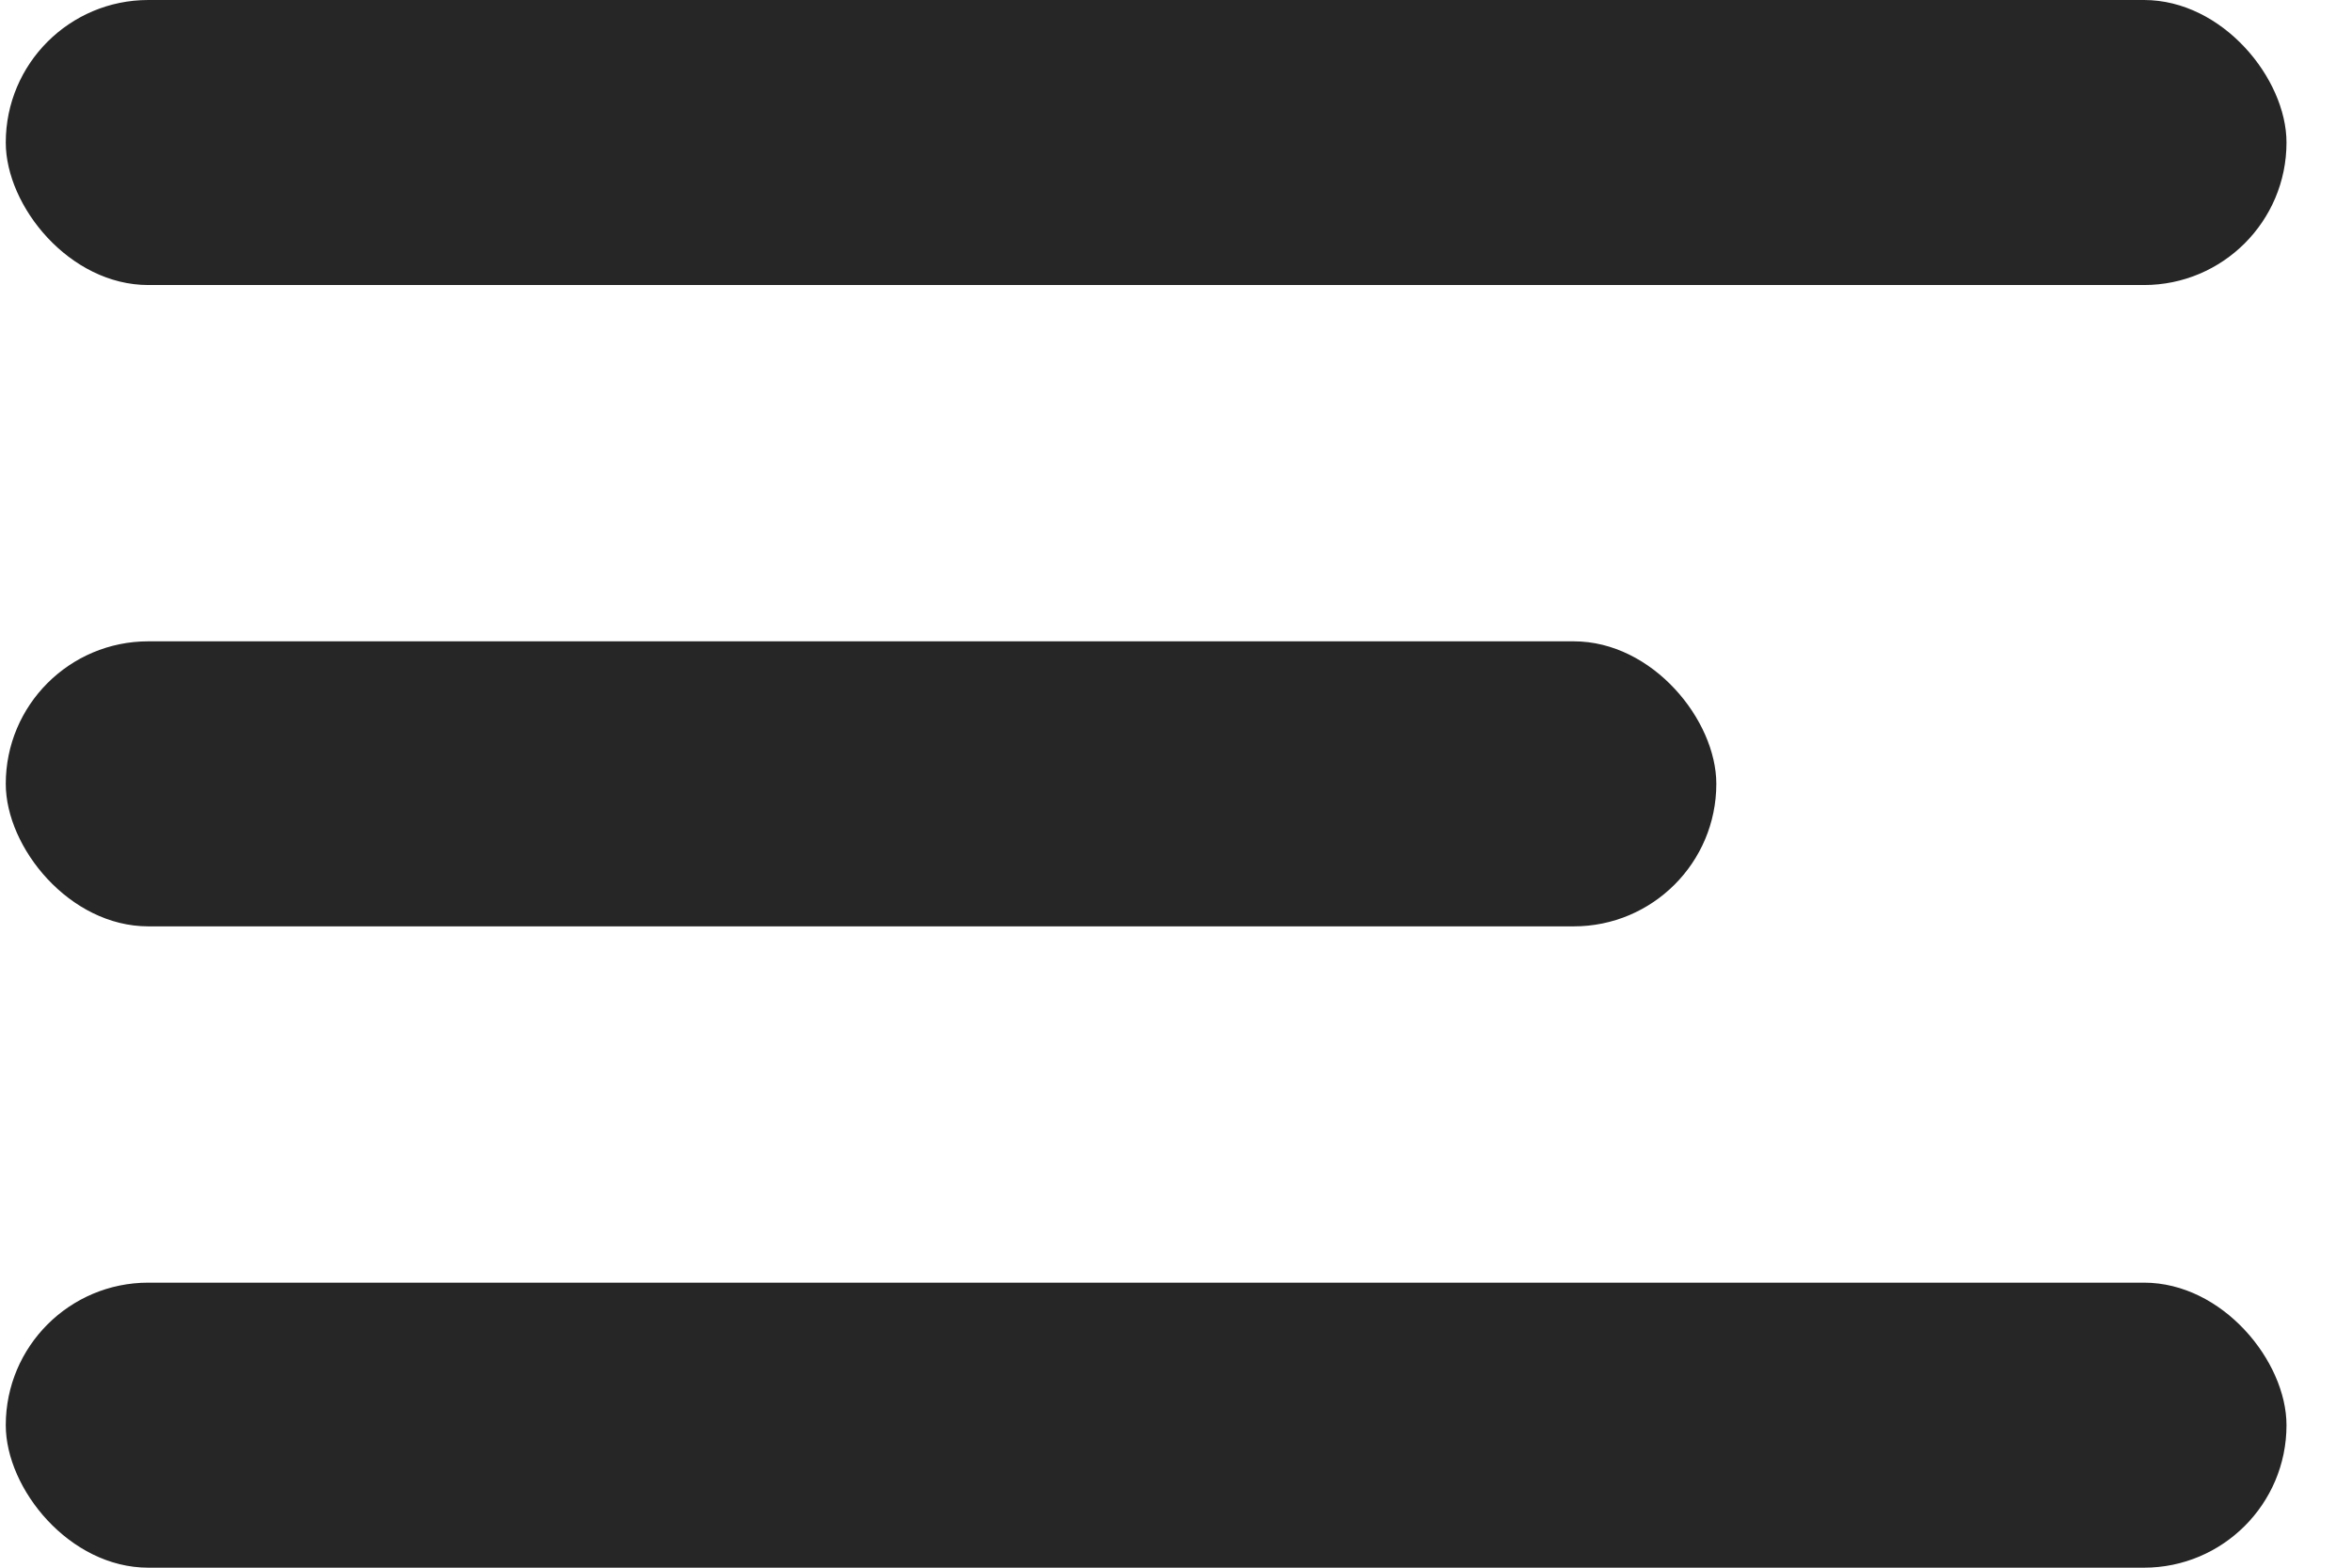
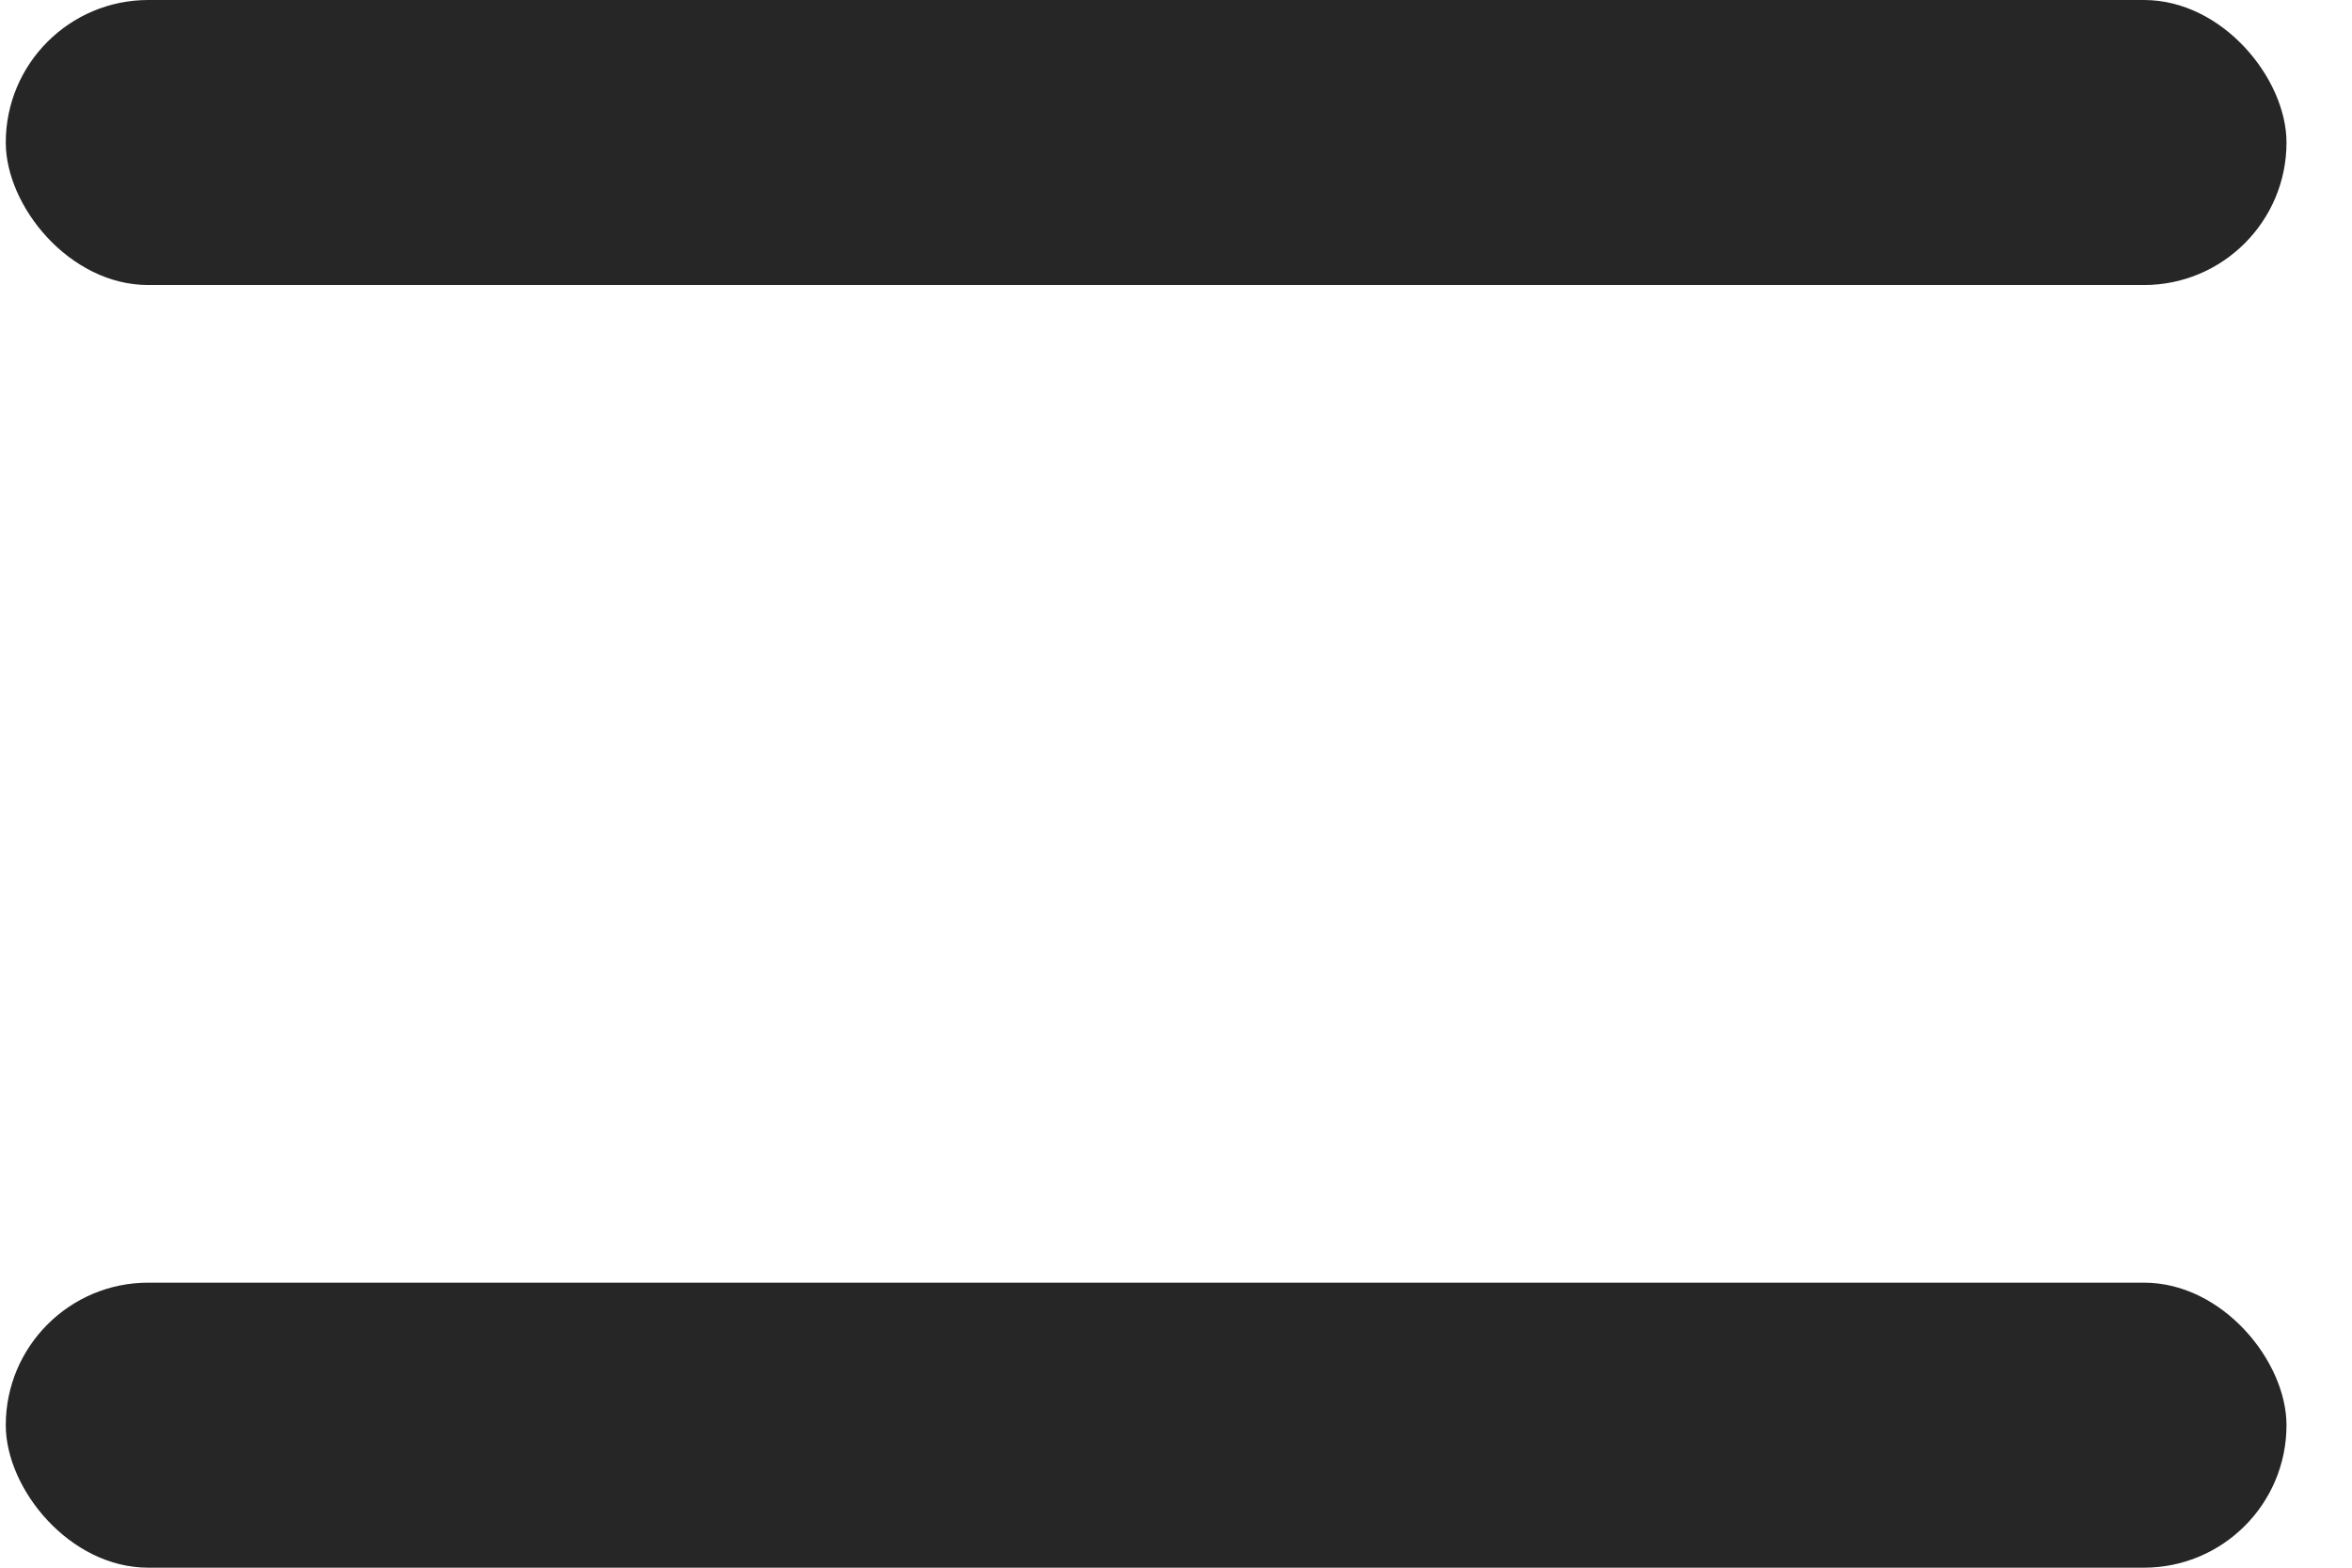
<svg xmlns="http://www.w3.org/2000/svg" width="33" height="22" viewBox="0 0 33 22" fill="none">
  <rect x="0.081" width="32" height="4" rx="2" fill="#262626" />
-   <rect x="0.081" y="9" width="24" height="4" rx="2" fill="#262626" />
  <rect x="0.081" y="18" width="32" height="4" rx="2" fill="#262626" />
</svg>